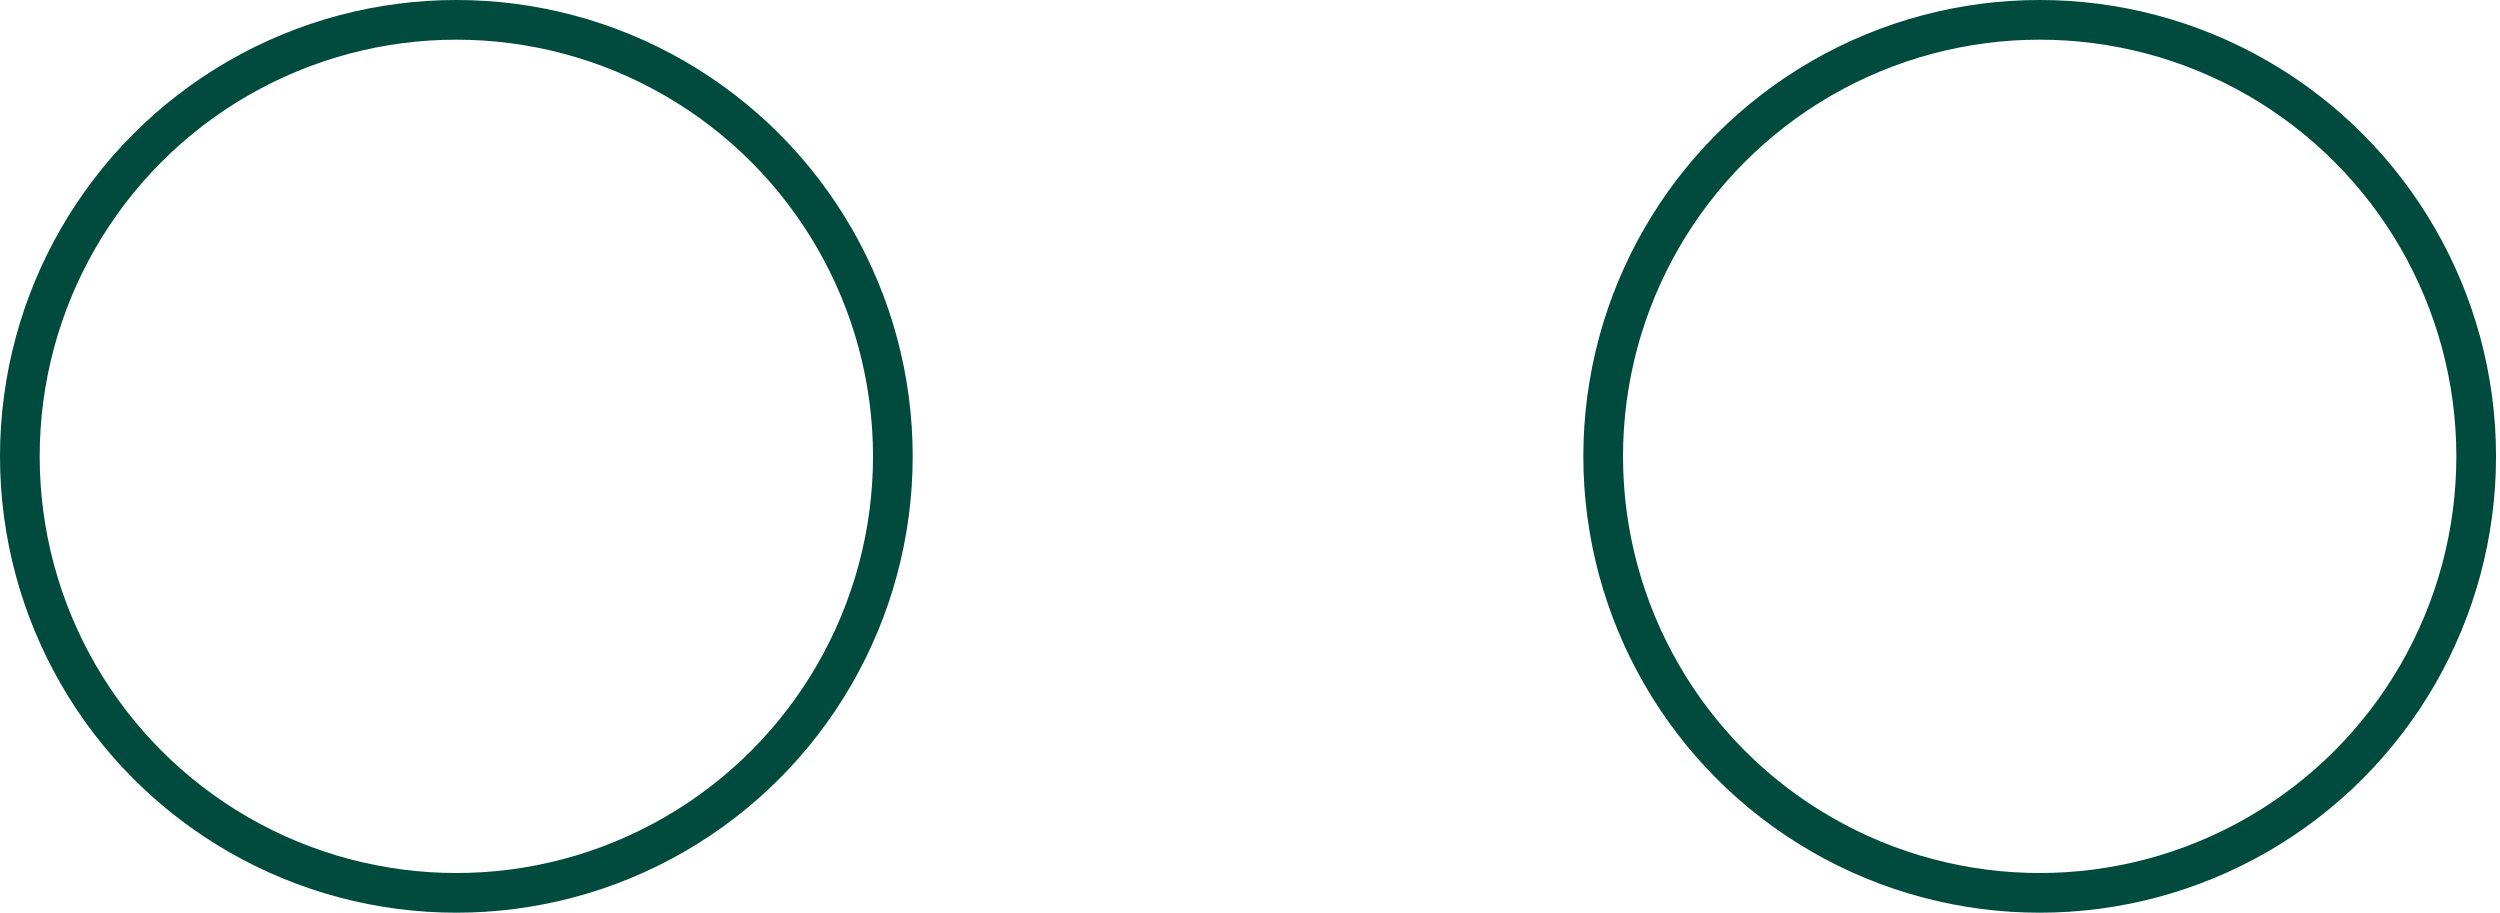
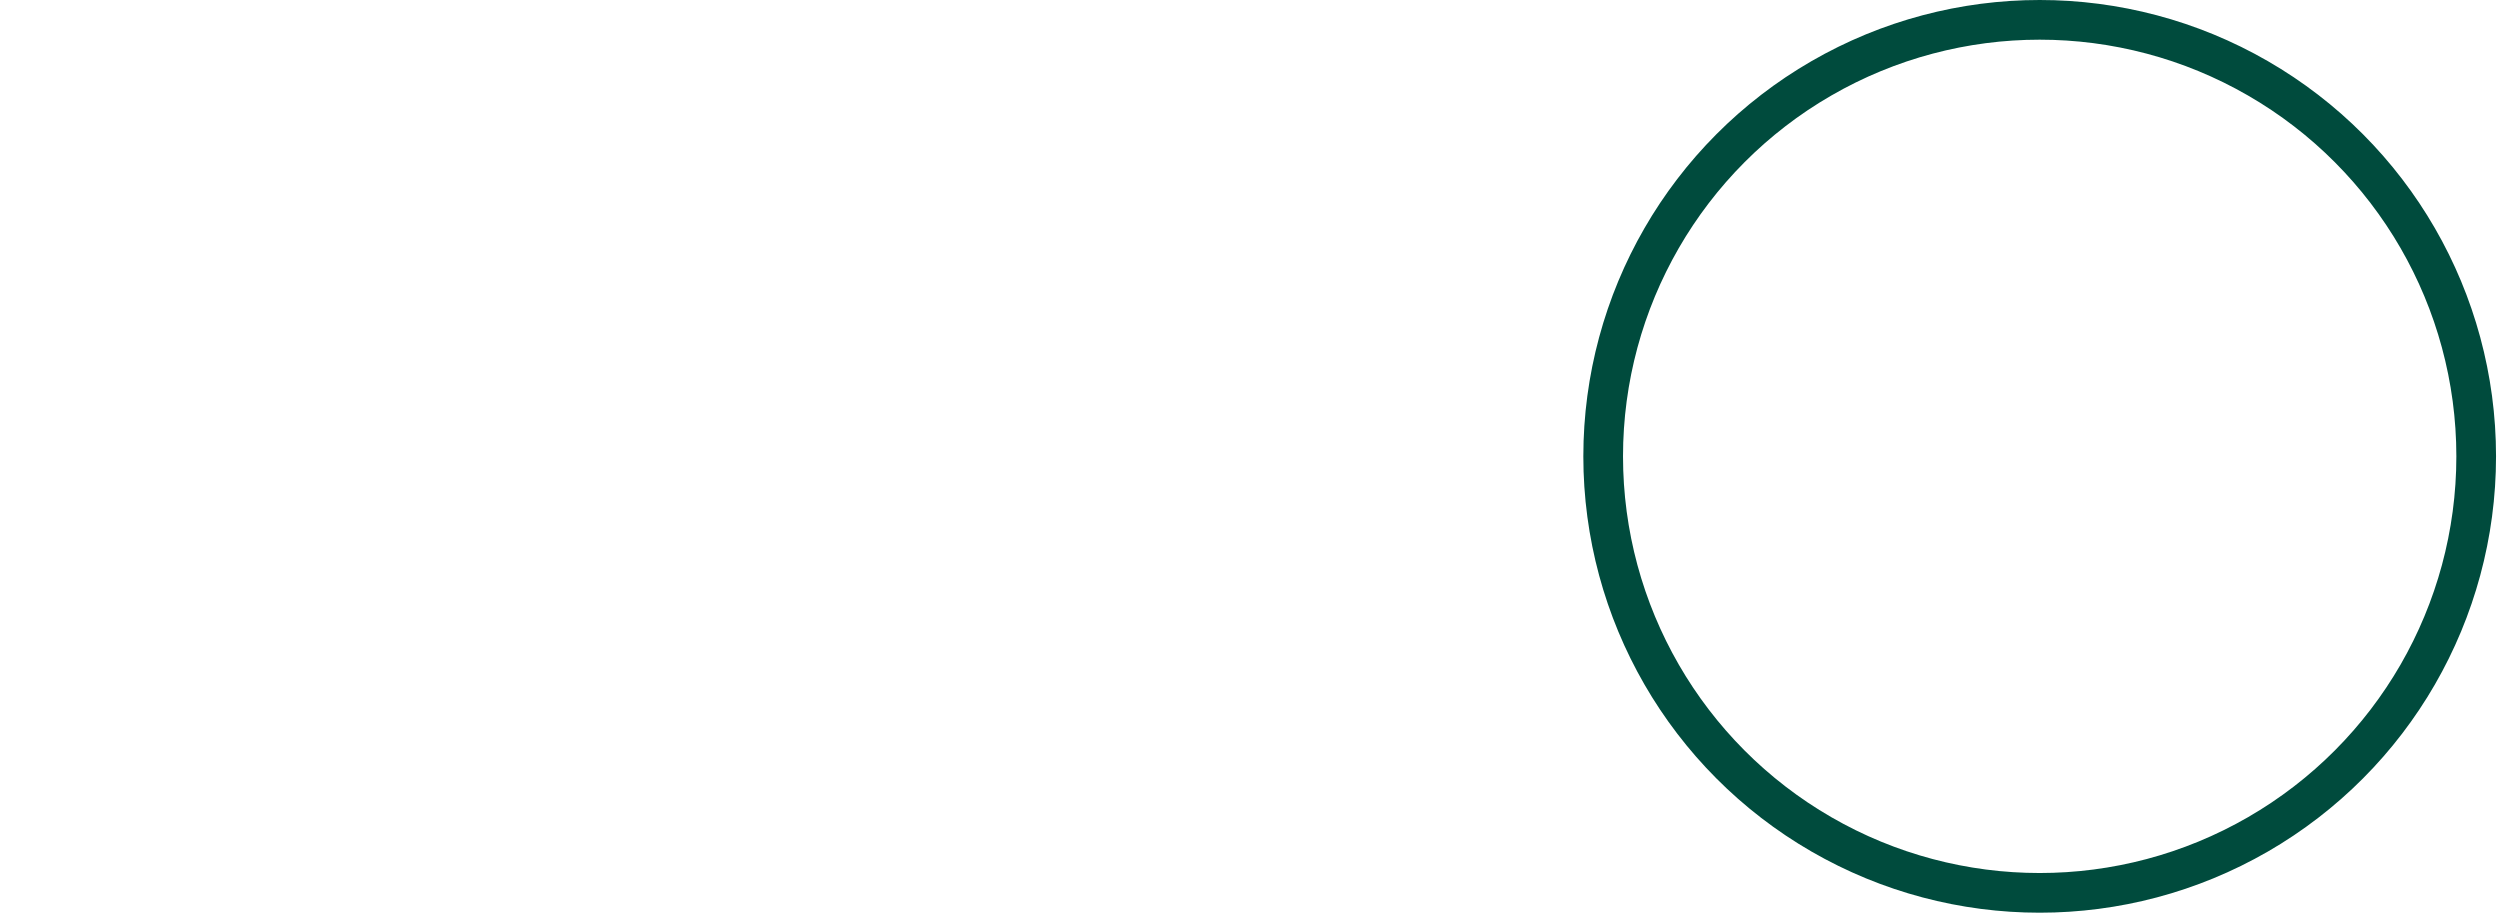
<svg xmlns="http://www.w3.org/2000/svg" version="1.1" id="Calque_2_00000082356145397808763980000014869529381636576910_" x="0px" y="0px" viewBox="0 0 63 23" style="enable-background:new 0 0 63 23;" xml:space="preserve">
  <style type="text/css">
	.st0{fill:none;stroke:#004B3D;}
</style>
  <g id="Calque_1-2">
    <g id="Ellipse_11">
-       <circle class="st0" cx="11.5" cy="11.5" r="11" />
-     </g>
+       </g>
    <g id="Ellipse_12" transform="translate(40)">
      <circle class="st0" cx="11.4" cy="11.5" r="11" />
    </g>
  </g>
</svg>